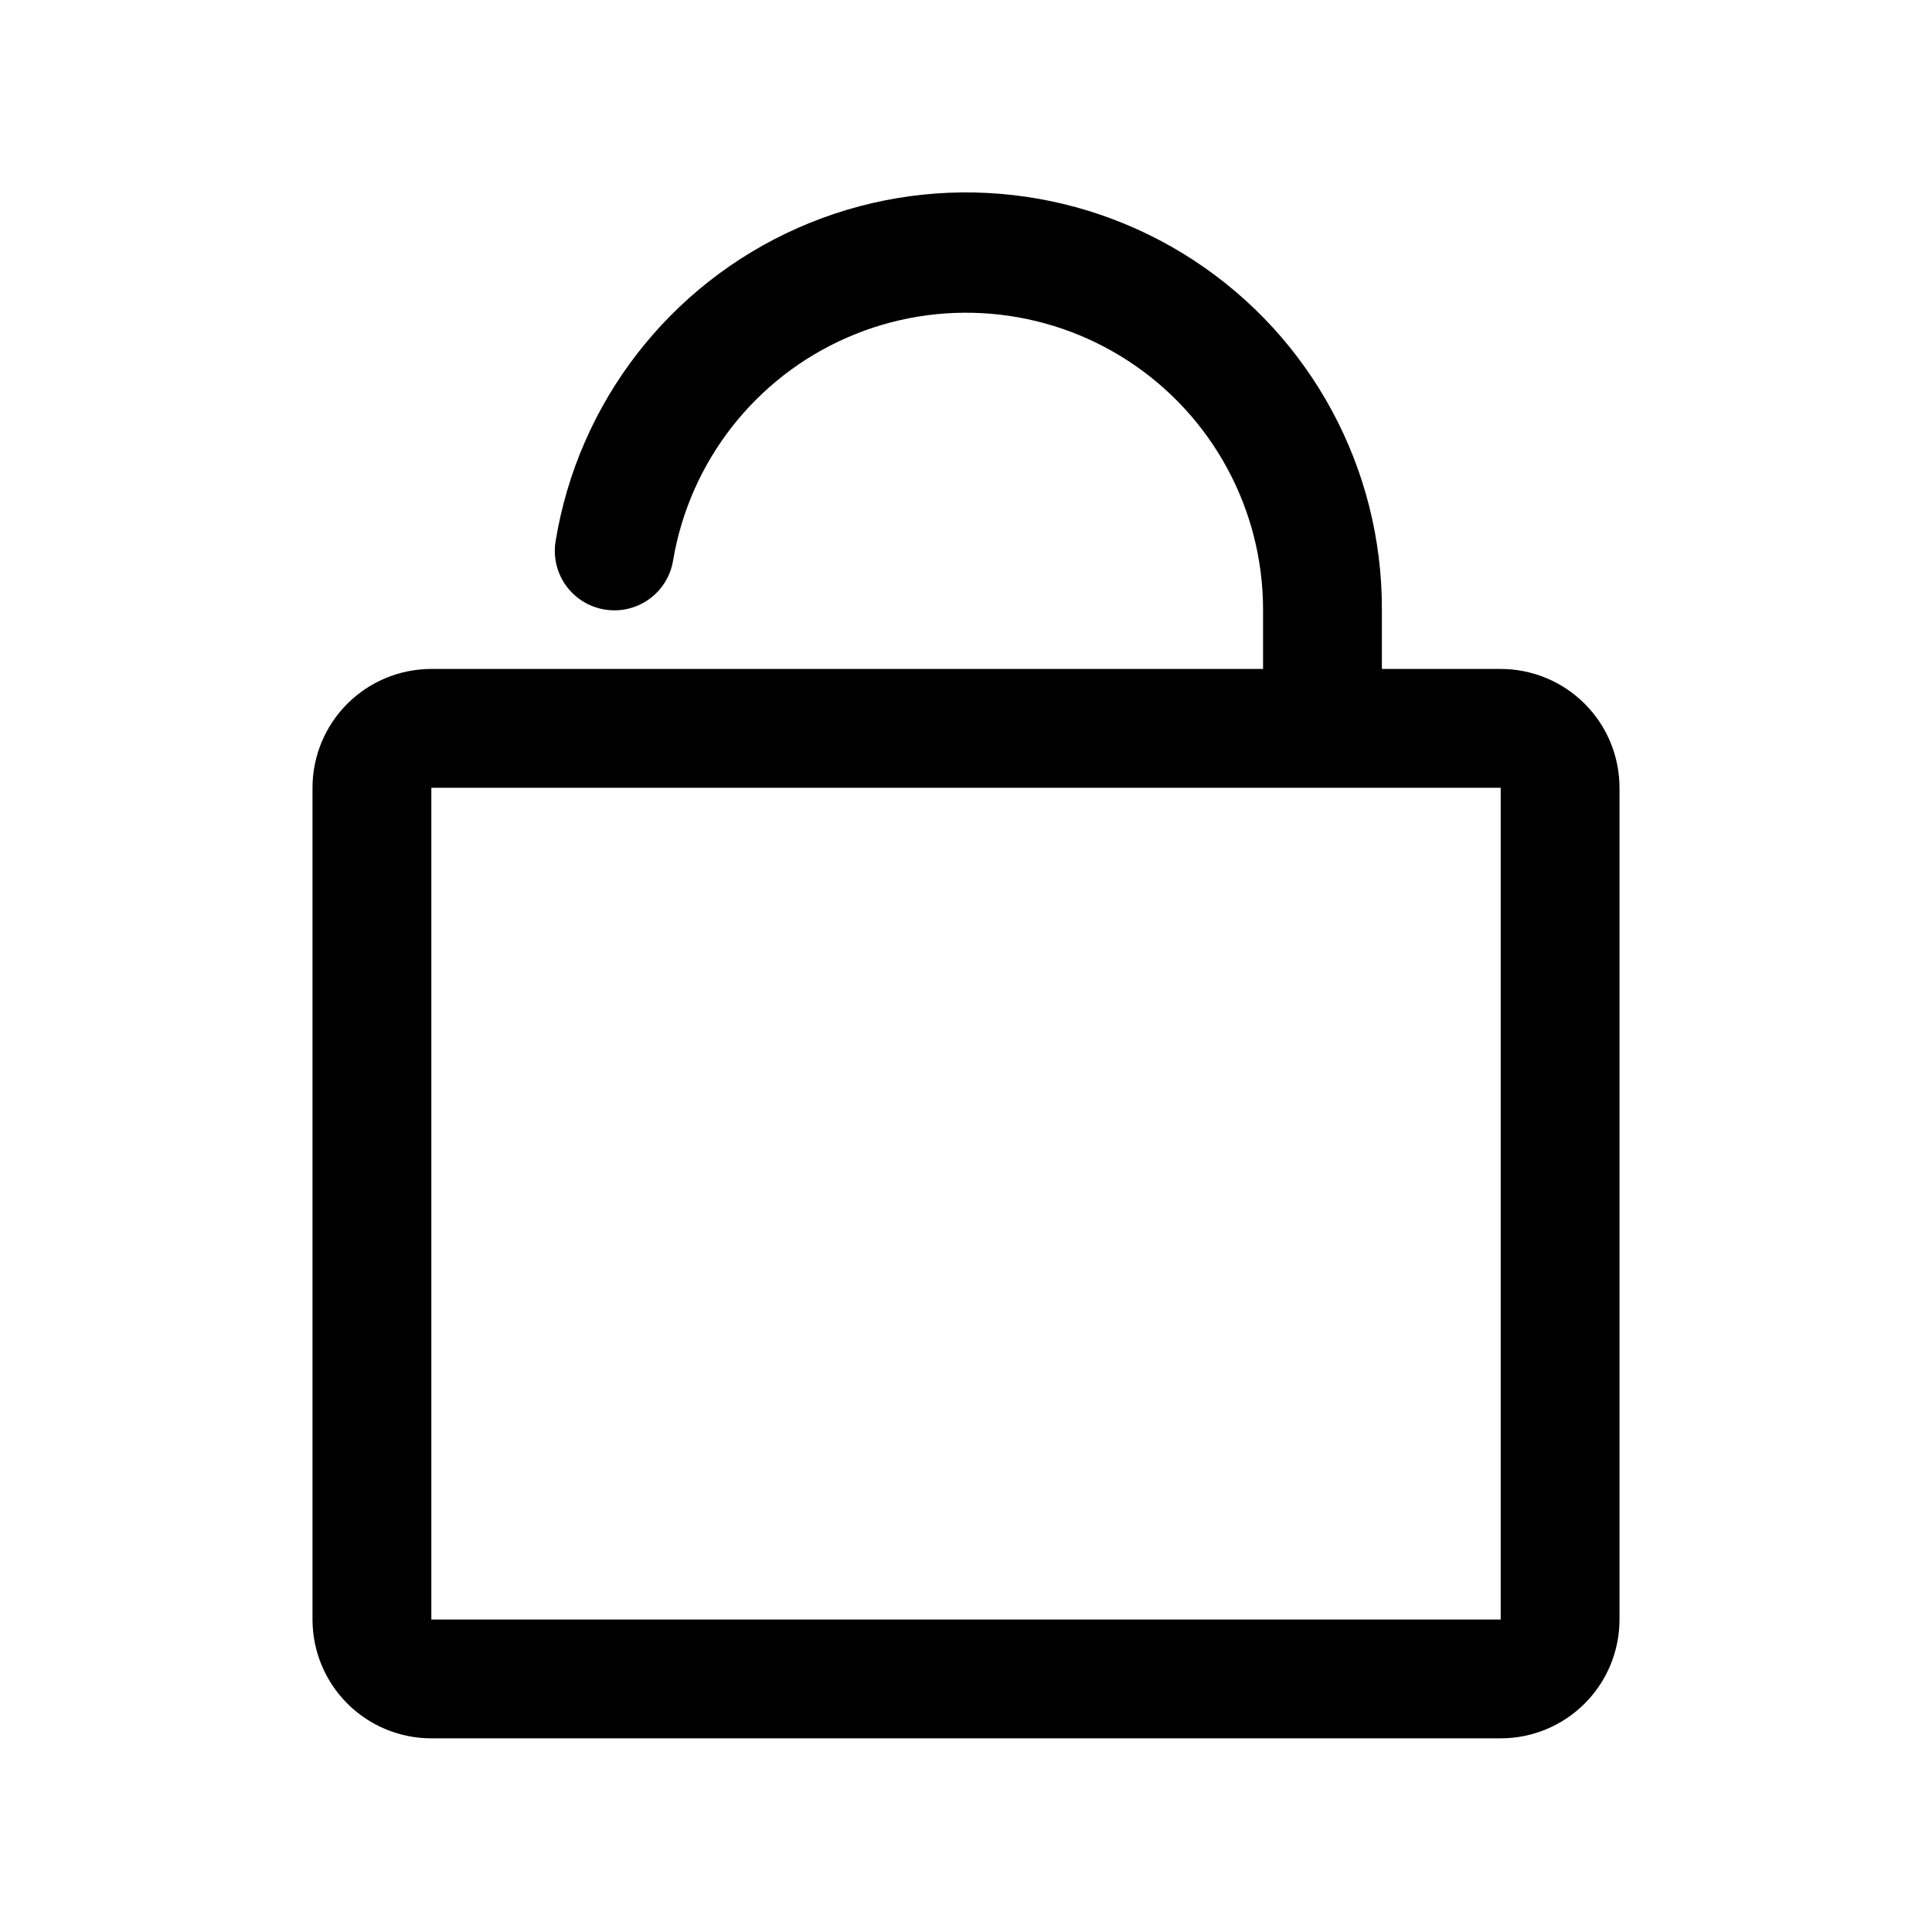
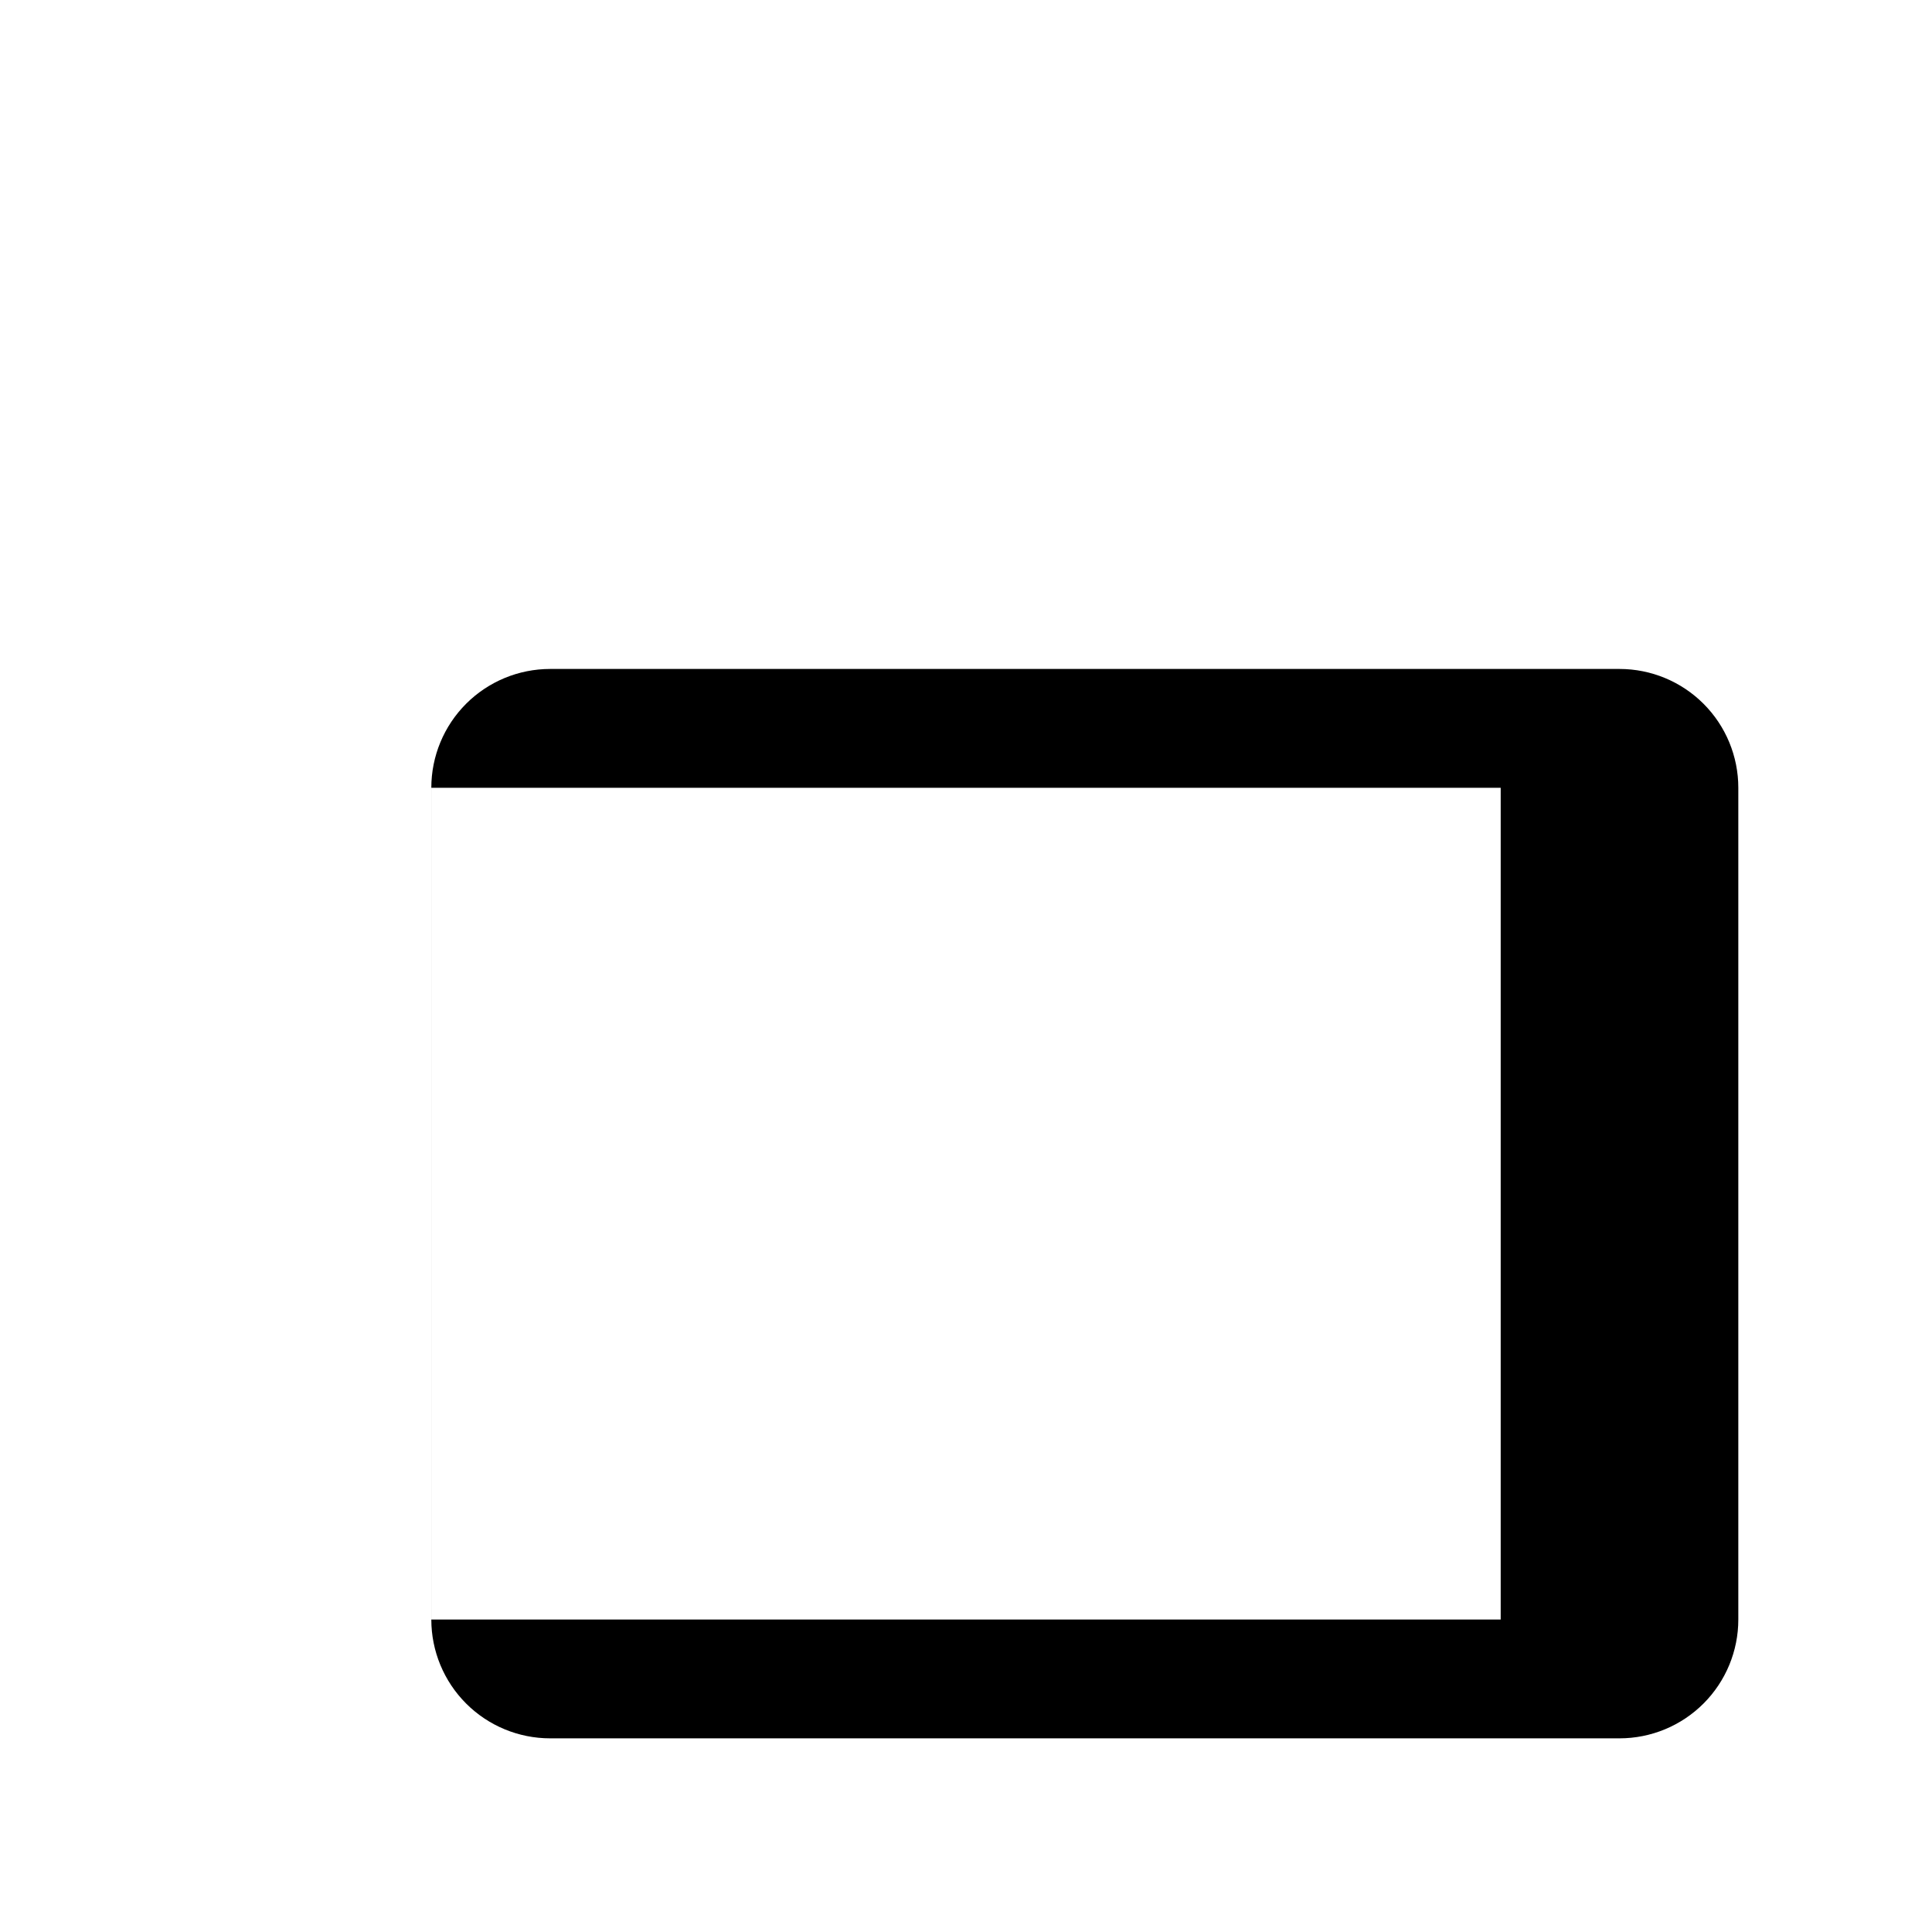
<svg xmlns="http://www.w3.org/2000/svg" fill="#000000" width="800px" height="800px" version="1.1" viewBox="144 144 512 512">
-   <path d="m541.7 321.28h-31.488v-15.742c0.113-37.316-18.66-72.152-49.891-92.574-31.23-20.422-70.672-23.656-104.81-8.59-34.137 15.066-58.332 46.379-64.297 83.215-0.633 4.109 0.383 8.305 2.832 11.668 2.449 3.363 6.129 5.621 10.234 6.281 4.137 0.68 8.371-0.316 11.77-2.769 3.398-2.453 5.68-6.16 6.336-10.301 4.43-26.18 21.758-48.363 46.086-59 24.328-10.637 52.379-8.293 74.605 6.234 22.227 14.531 35.629 39.281 35.648 65.836v15.742h-220.42c-8.352 0-16.359 3.32-22.266 9.223-5.902 5.906-9.223 13.914-9.223 22.266v220.42c0 8.352 3.32 16.359 9.223 22.266 5.906 5.906 13.914 9.223 22.266 9.223h283.39c8.352 0 16.359-3.316 22.266-9.223s9.223-13.914 9.223-22.266v-220.42c0-8.352-3.316-16.359-9.223-22.266-5.906-5.902-13.914-9.223-22.266-9.223zm-283.39 251.91v-220.42h283.39v220.42z" />
+   <path d="m541.7 321.28h-31.488v-15.742v15.742h-220.42c-8.352 0-16.359 3.32-22.266 9.223-5.902 5.906-9.223 13.914-9.223 22.266v220.42c0 8.352 3.32 16.359 9.223 22.266 5.906 5.906 13.914 9.223 22.266 9.223h283.39c8.352 0 16.359-3.316 22.266-9.223s9.223-13.914 9.223-22.266v-220.42c0-8.352-3.316-16.359-9.223-22.266-5.906-5.902-13.914-9.223-22.266-9.223zm-283.39 251.91v-220.42h283.39v220.42z" />
</svg>